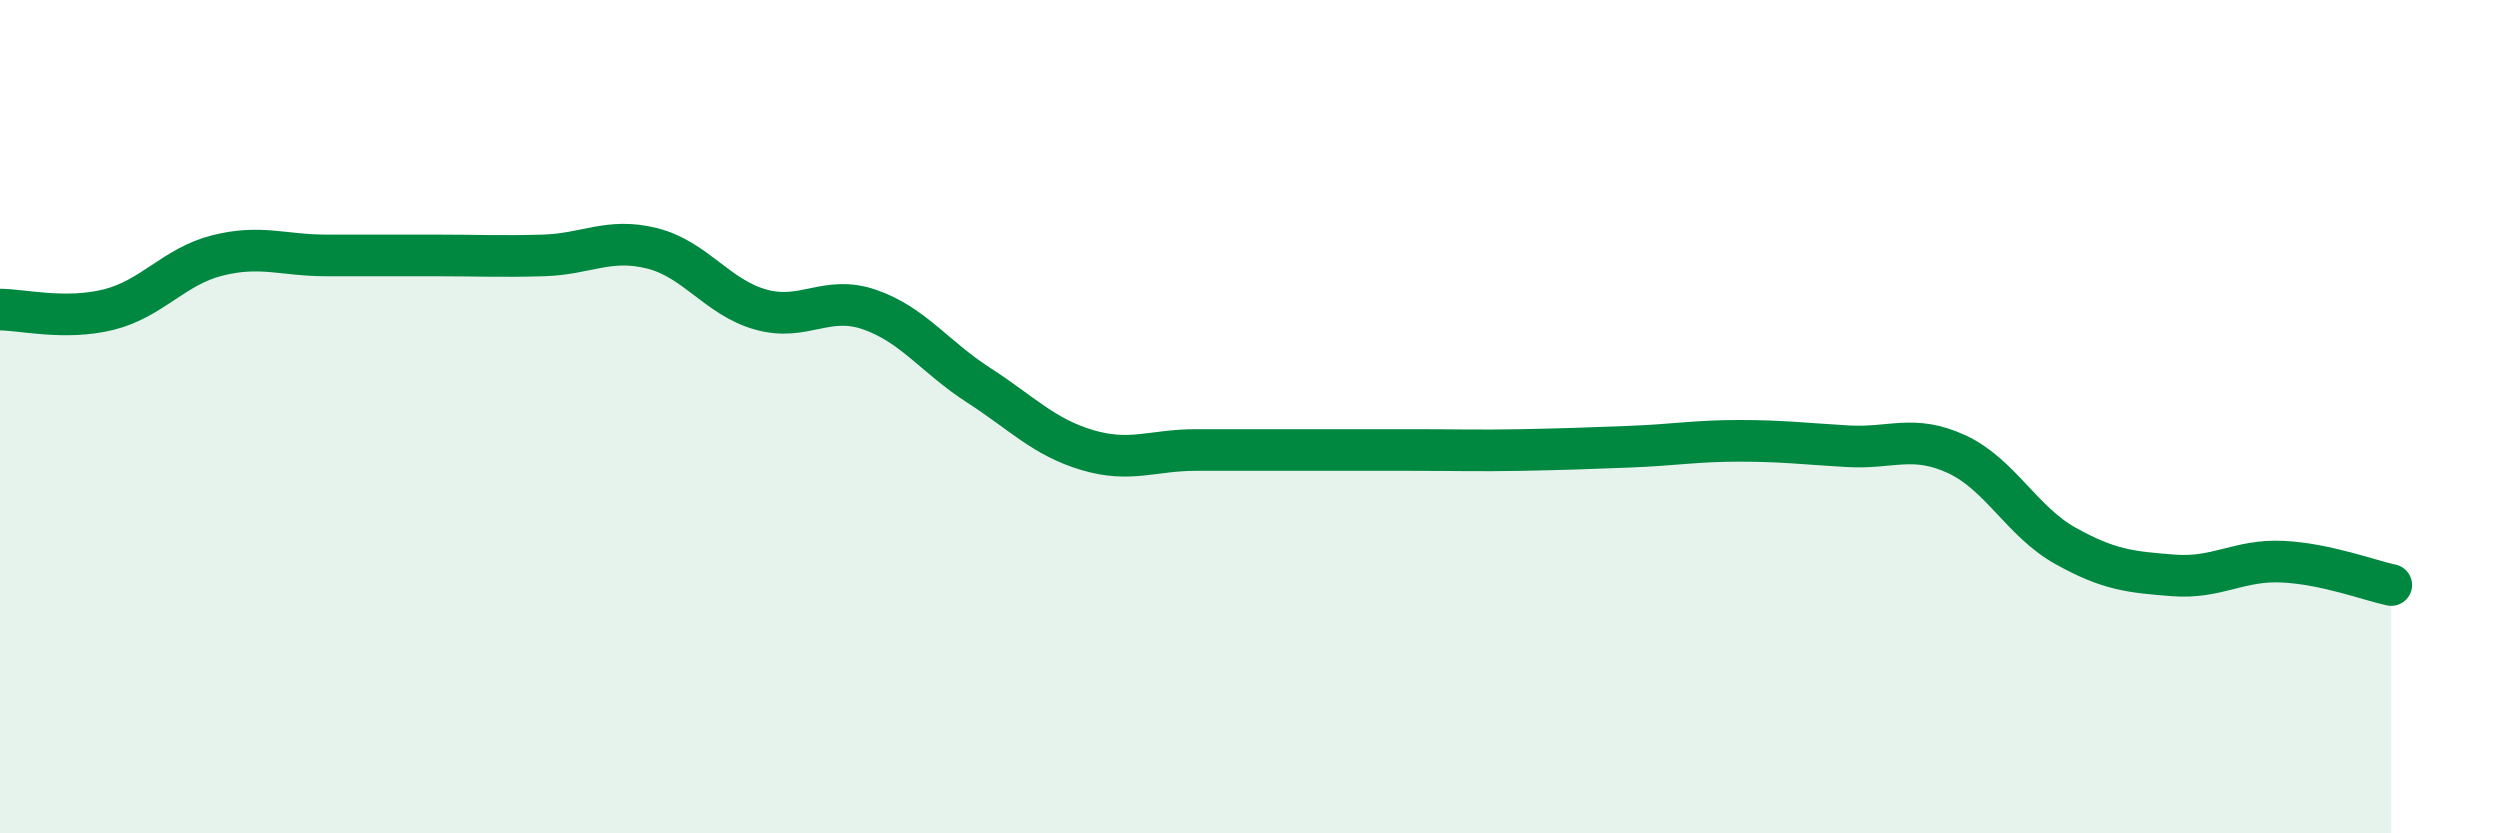
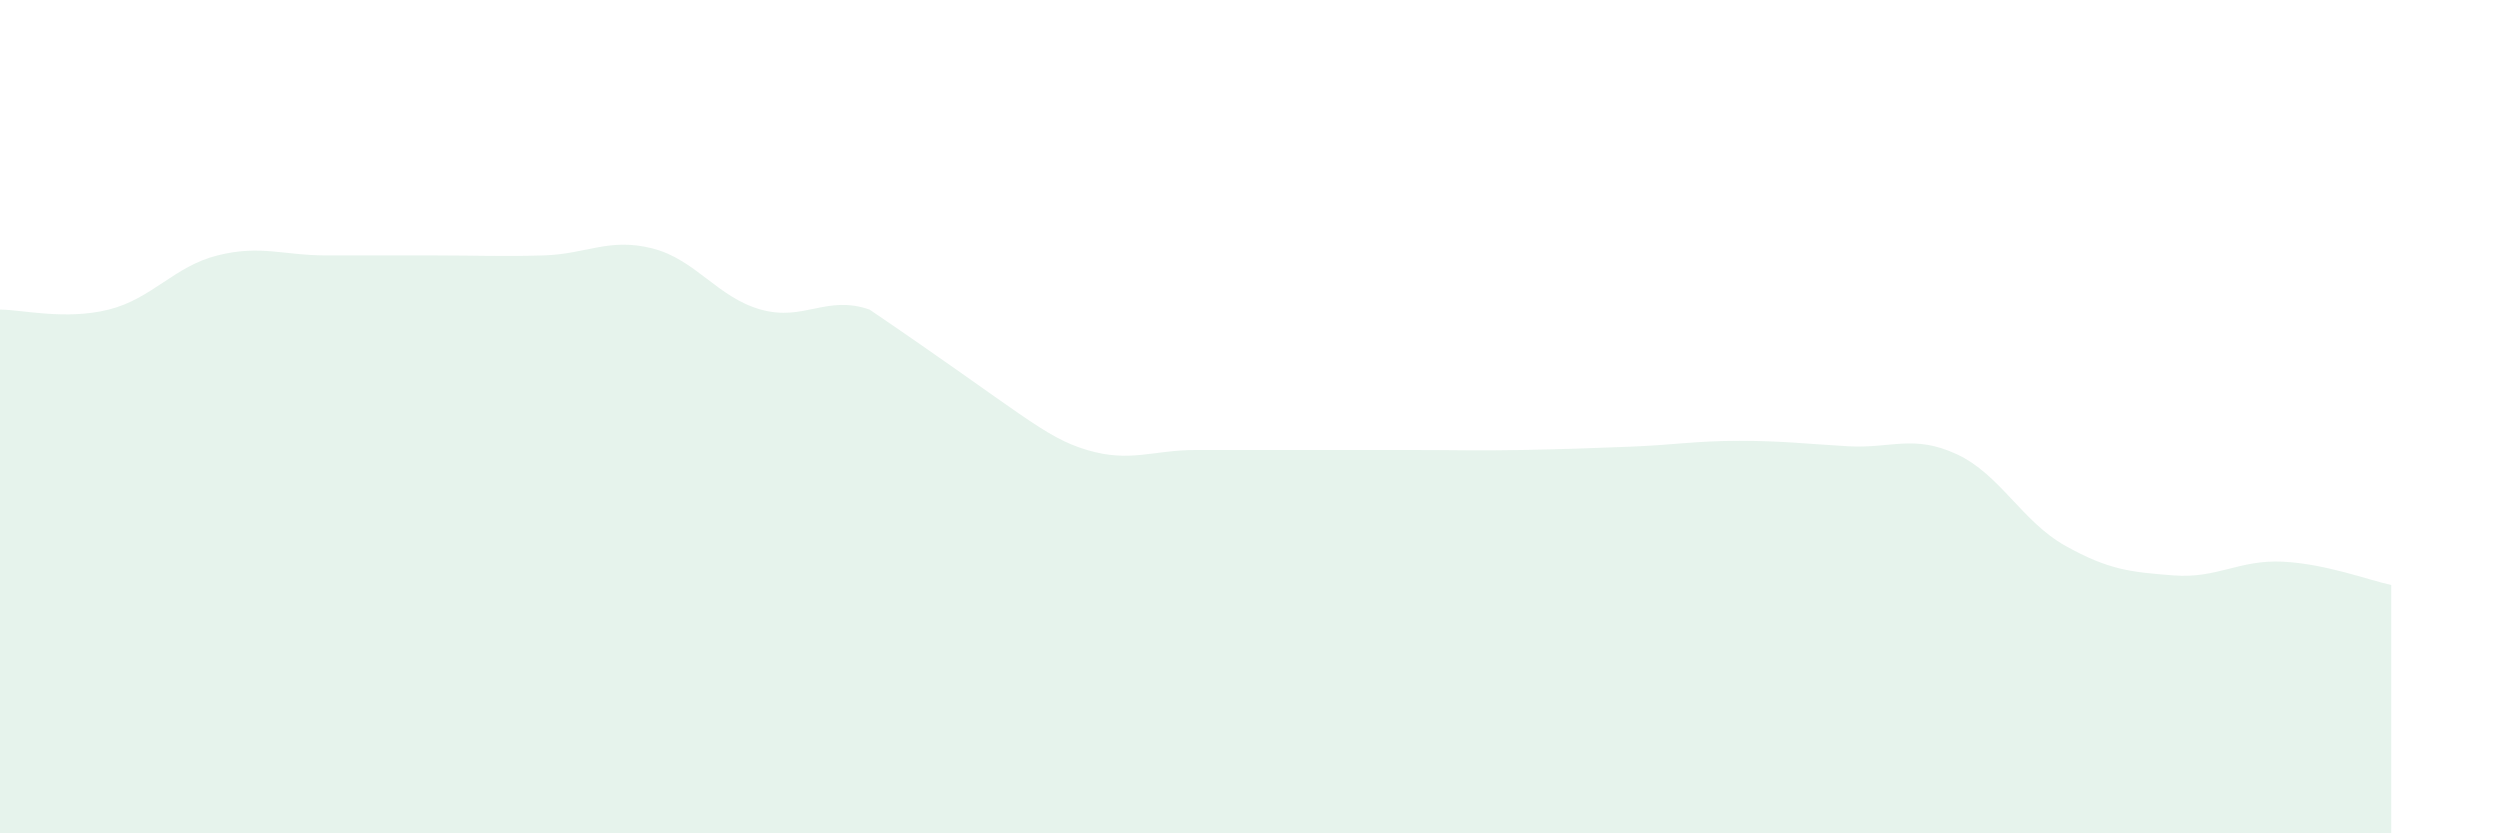
<svg xmlns="http://www.w3.org/2000/svg" width="60" height="20" viewBox="0 0 60 20">
-   <path d="M 0,7.43 C 0.52,7.43 1.57,7.69 2.61,7.43 C 3.65,7.17 4.18,6.39 5.22,6.13 C 6.26,5.87 6.79,6.13 7.83,6.13 C 8.87,6.13 9.39,6.13 10.43,6.13 C 11.47,6.13 12,6.16 13.04,6.13 C 14.08,6.1 14.61,5.7 15.65,5.96 C 16.69,6.22 17.22,7.14 18.26,7.43 C 19.3,7.72 19.83,7.07 20.87,7.43 C 21.91,7.79 22.44,8.57 23.48,9.24 C 24.52,9.91 25.05,10.49 26.09,10.8 C 27.13,11.11 27.66,10.8 28.7,10.8 C 29.74,10.8 30.26,10.8 31.3,10.8 C 32.34,10.8 32.87,10.8 33.91,10.8 C 34.95,10.8 35.48,10.82 36.52,10.8 C 37.56,10.78 38.09,10.76 39.13,10.72 C 40.17,10.68 40.7,10.58 41.74,10.58 C 42.78,10.58 43.31,10.65 44.35,10.71 C 45.39,10.77 45.92,10.42 46.96,10.9 C 48,11.38 48.53,12.52 49.57,13.1 C 50.61,13.68 51.13,13.73 52.17,13.81 C 53.21,13.89 53.74,13.43 54.78,13.48 C 55.82,13.53 56.87,13.93 57.39,14.04L57.39 20L0 20Z" fill="#008740" opacity="0.1" stroke-linecap="round" stroke-linejoin="round" />
-   <path d="M 0,7.43 C 0.52,7.43 1.57,7.69 2.61,7.43 C 3.65,7.17 4.18,6.39 5.22,6.13 C 6.26,5.87 6.79,6.13 7.83,6.13 C 8.87,6.13 9.39,6.13 10.43,6.13 C 11.47,6.13 12,6.16 13.04,6.13 C 14.08,6.1 14.61,5.7 15.65,5.96 C 16.69,6.22 17.22,7.14 18.26,7.43 C 19.3,7.72 19.83,7.07 20.87,7.43 C 21.91,7.79 22.44,8.57 23.48,9.24 C 24.52,9.91 25.05,10.49 26.09,10.8 C 27.13,11.11 27.66,10.8 28.7,10.8 C 29.74,10.8 30.26,10.8 31.3,10.8 C 32.34,10.8 32.87,10.8 33.91,10.8 C 34.95,10.8 35.48,10.82 36.52,10.8 C 37.56,10.78 38.09,10.76 39.13,10.72 C 40.17,10.68 40.7,10.58 41.74,10.58 C 42.78,10.58 43.31,10.65 44.35,10.71 C 45.39,10.77 45.92,10.42 46.96,10.9 C 48,11.38 48.53,12.52 49.57,13.1 C 50.61,13.68 51.13,13.73 52.17,13.81 C 53.21,13.89 53.74,13.43 54.78,13.48 C 55.82,13.53 56.87,13.93 57.39,14.04" stroke="#008740" stroke-width="1" fill="none" stroke-linecap="round" stroke-linejoin="round" />
+   <path d="M 0,7.43 C 0.52,7.43 1.57,7.69 2.61,7.43 C 3.65,7.17 4.18,6.39 5.22,6.13 C 6.26,5.87 6.79,6.13 7.83,6.13 C 8.87,6.13 9.39,6.13 10.43,6.13 C 11.47,6.13 12,6.16 13.04,6.13 C 14.08,6.1 14.61,5.7 15.65,5.96 C 16.69,6.22 17.22,7.14 18.26,7.43 C 19.3,7.72 19.83,7.07 20.87,7.43 C 24.52,9.91 25.05,10.49 26.09,10.8 C 27.13,11.11 27.66,10.8 28.7,10.8 C 29.74,10.8 30.26,10.8 31.3,10.8 C 32.34,10.8 32.87,10.8 33.91,10.8 C 34.95,10.8 35.48,10.82 36.52,10.8 C 37.56,10.78 38.09,10.76 39.13,10.72 C 40.17,10.68 40.7,10.58 41.74,10.58 C 42.78,10.58 43.31,10.65 44.35,10.71 C 45.39,10.77 45.92,10.42 46.96,10.9 C 48,11.38 48.53,12.52 49.57,13.1 C 50.61,13.68 51.13,13.73 52.17,13.81 C 53.21,13.89 53.74,13.43 54.78,13.48 C 55.82,13.53 56.87,13.93 57.39,14.04L57.39 20L0 20Z" fill="#008740" opacity="0.1" stroke-linecap="round" stroke-linejoin="round" />
</svg>